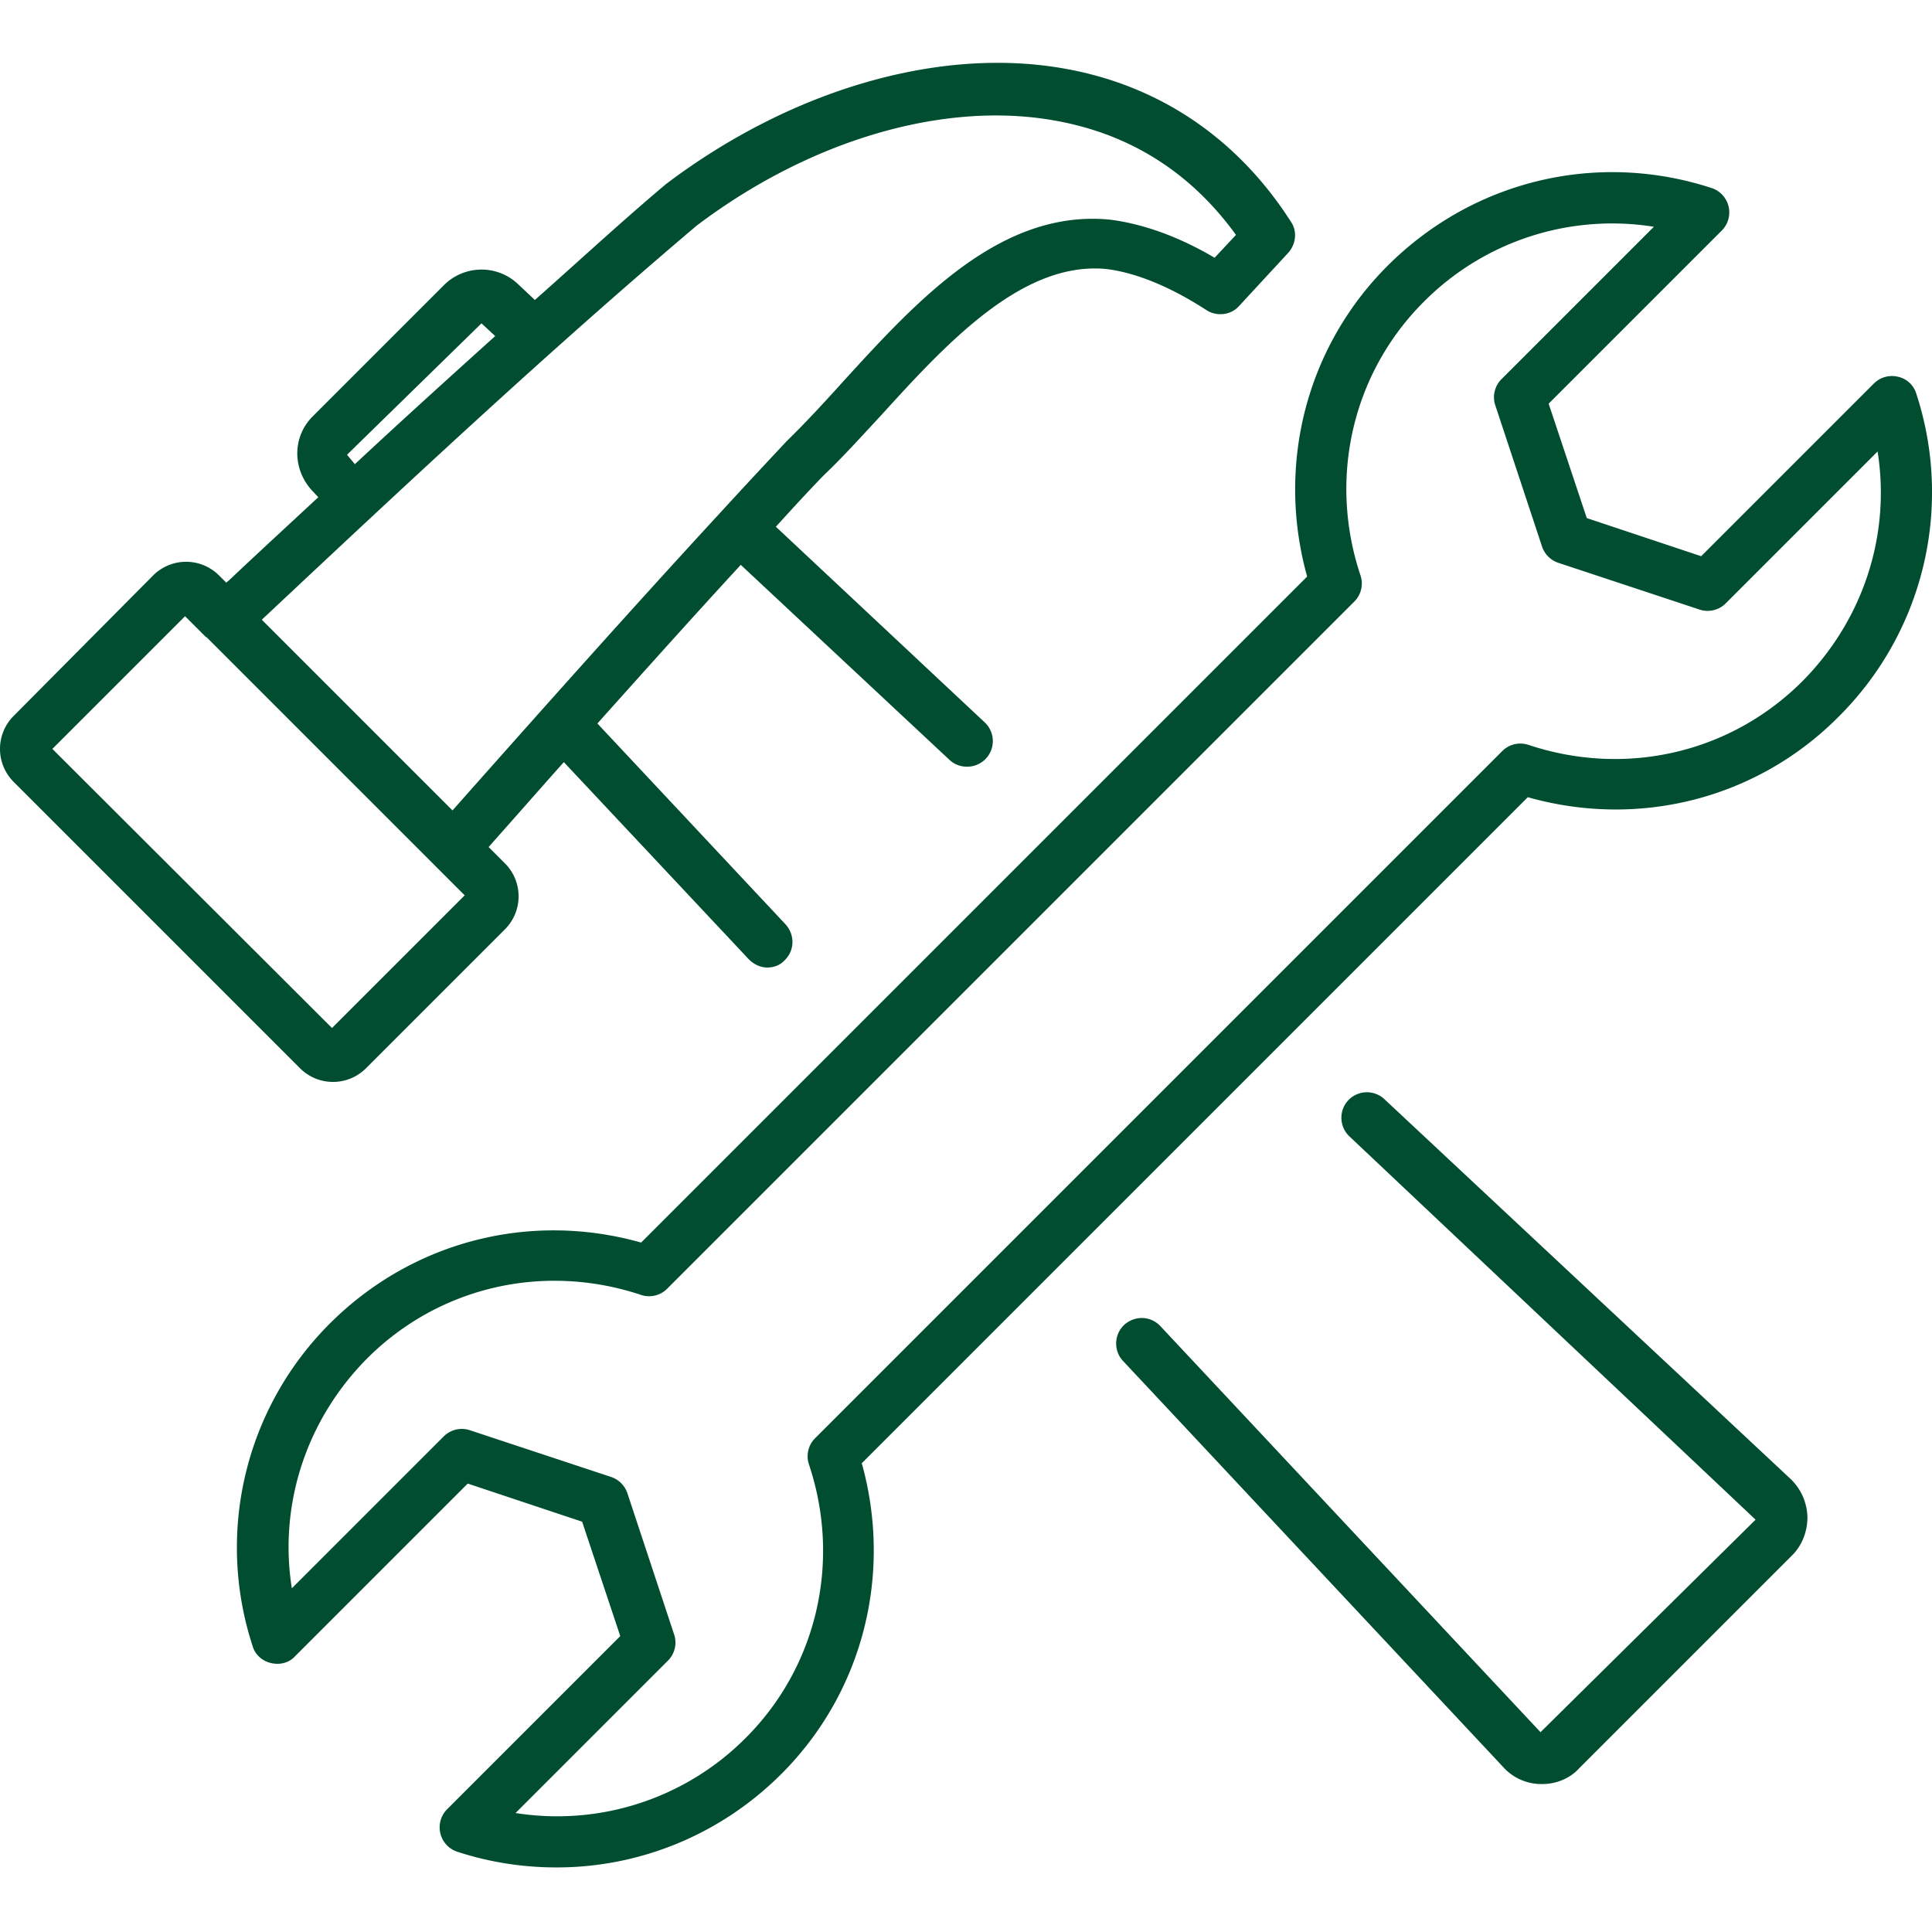
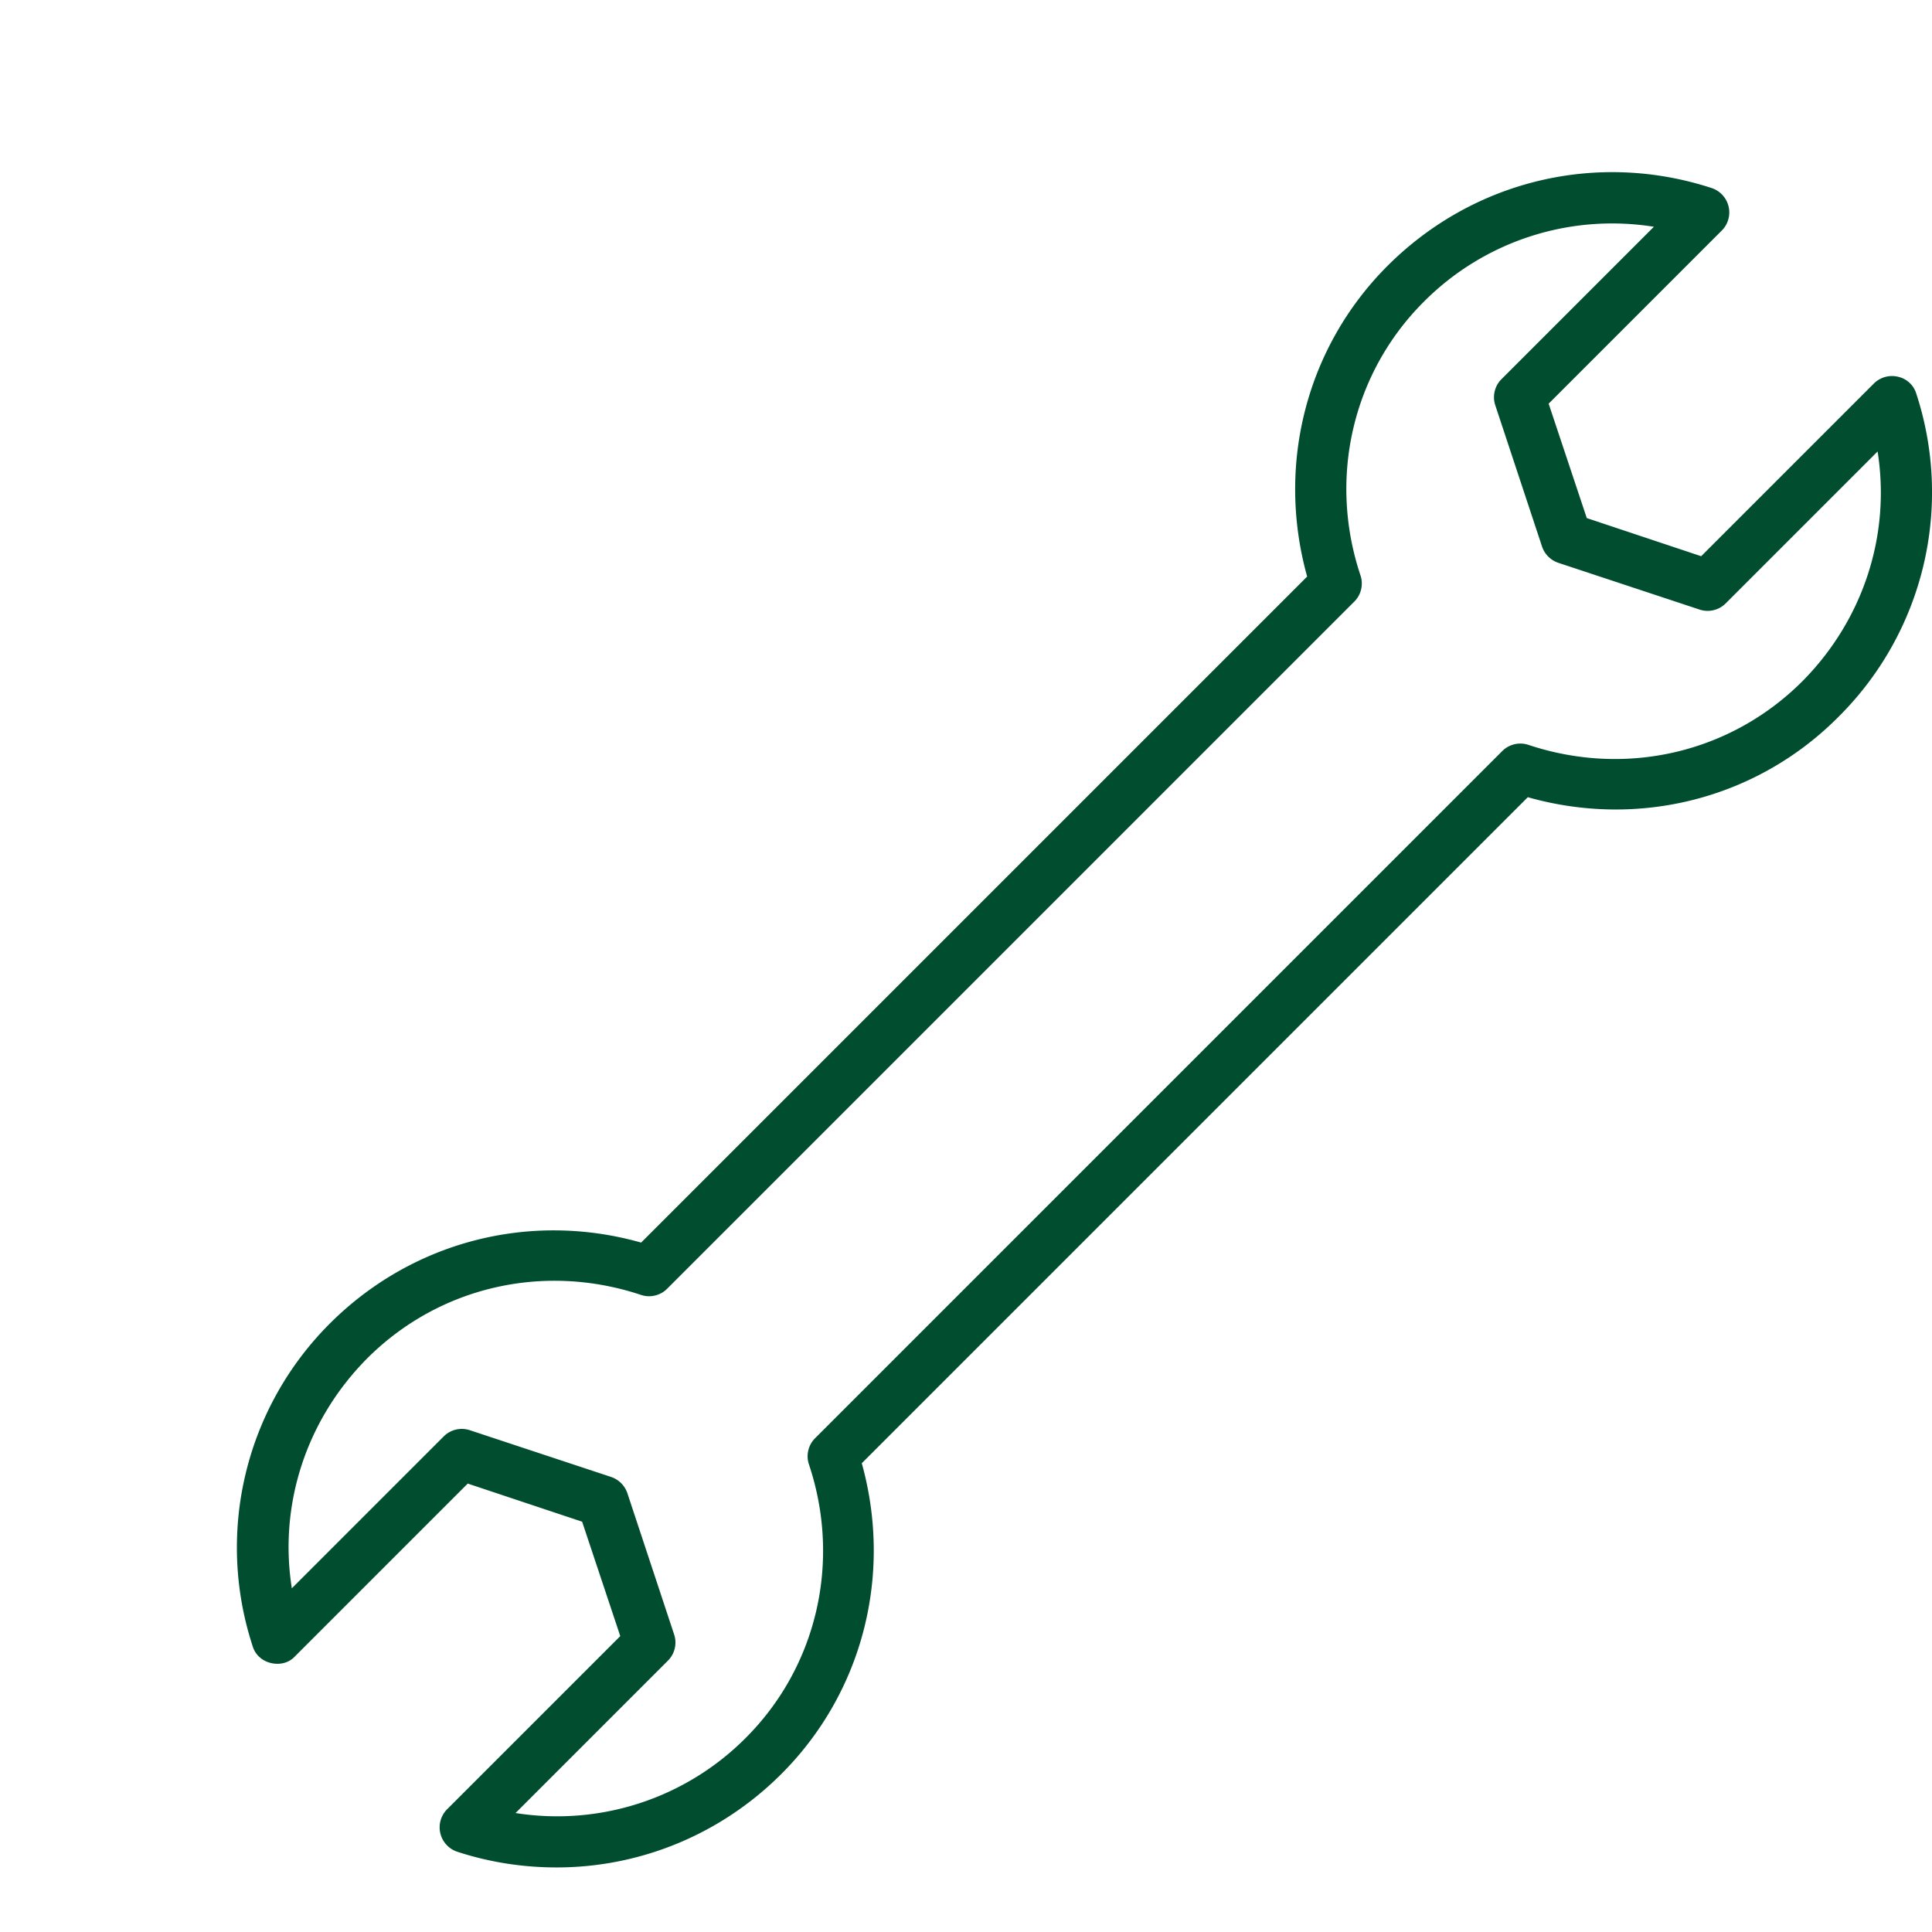
<svg xmlns="http://www.w3.org/2000/svg" id="_レイヤー_1" viewBox="0 0 38 38">
  <defs>
    <style>.cls-1{fill:#004e2f}</style>
  </defs>
-   <path d="M6.55 21.28c.25 0 .48-.1.65-.27l2.73-2.73c.36-.36.36-.94 0-1.3l-.32-.32c.49-.55.98-1.11 1.48-1.67l3.64 3.88c.1.1.23.16.36.16.12 0 .25-.04.34-.14.2-.19.21-.5.02-.71l-3.7-3.95c.94-1.05 1.88-2.1 2.82-3.12l4.11 3.84c.1.09.22.13.34.13a.504.504 0 0 0 .35-.87l-4.11-3.85c.31-.34.62-.68.94-1.01.36-.34.73-.75 1.12-1.17 1.3-1.43 2.78-3.04 4.43-2.89.59.07 1.27.35 1.98.81.2.13.48.1.64-.08l.97-1.05c.15-.17.18-.42.05-.61-1.05-1.64-2.59-2.68-4.45-3.01-2.46-.44-5.38.41-7.84 2.27-.88.74-1.72 1.52-2.58 2.28l-.34-.32c-.41-.38-1.05-.37-1.45.03L6.15 8.19c-.4.4-.4 1.03-.02 1.45l.13.14c-.58.54-1.17 1.08-1.74 1.62l-.07.06-.14-.14a.917.917 0 0 0-1.3 0L.27 14.08c-.36.36-.36.94 0 1.3l5.63 5.63c.17.17.4.27.65.27Zm.28-12.34 2.64-2.58.27.25c-.93.84-1.85 1.67-2.76 2.52l-.15-.18Zm-1.65 3.22c2.74-2.57 5.58-5.23 8.52-7.72 2.22-1.68 4.85-2.46 7.04-2.07 1.48.26 2.68 1.02 3.57 2.25l-.42.45c-.71-.42-1.42-.67-2.06-.75-2.16-.21-3.81 1.61-5.27 3.21-.37.41-.73.8-1.09 1.15-.43.46-.86.92-1.29 1.39-1.78 1.93-3.55 3.92-5.28 5.87l-3.75-3.75.04-.04Zm-1.54-.04.41.41h.01l4.51 4.51.57.57-2.61 2.61-5.5-5.49 2.61-2.61ZM27.23 21.62a.504.504 0 0 0-.71.02c-.19.2-.18.52.02.71l7.99 7.54-4.23 4.18-7.48-7.99c-.19-.2-.5-.21-.71-.02-.2.19-.21.51-.02.71l7.48 7.99c.19.21.46.33.75.33h.01c.28 0 .55-.11.73-.31l4.17-4.17c.2-.19.31-.45.32-.74 0-.29-.11-.56-.32-.77l-8-7.48Z" class="cls-1" />
  <path d="M37.69 7.74a.483.483 0 0 0-.36-.33.505.505 0 0 0-.47.13l-3.4 3.4-2.25-.75-.75-2.25 3.41-3.41a.505.505 0 0 0-.2-.83c-2.26-.74-4.7-.15-6.38 1.53-1.6 1.6-2.19 3.92-1.58 6.11l-13.1 13.1c-2.19-.62-4.5-.02-6.11 1.58a6.224 6.224 0 0 0-1.53 6.36c.05.17.19.29.36.33.17.04.35 0 .47-.13l3.4-3.4 2.25.75.75 2.25-3.41 3.41a.505.505 0 0 0 .2.83c.64.21 1.3.31 1.96.31 1.63 0 3.22-.64 4.42-1.84 1.6-1.6 2.19-3.92 1.58-6.11l13.1-13.1c2.19.62 4.51.03 6.11-1.58a6.224 6.224 0 0 0 1.53-6.36Zm-2.24 5.66c-1.41 1.41-3.47 1.89-5.39 1.25a.503.503 0 0 0-.51.12L16.03 28.29c-.13.13-.18.33-.12.51.64 1.91.16 3.98-1.24 5.38a5.232 5.232 0 0 1-4.53 1.48l3-3c.13-.13.18-.33.12-.51l-.92-2.78a.51.51 0 0 0-.32-.32l-2.78-.92a.503.503 0 0 0-.51.12l-2.99 2.99c-.26-1.64.28-3.31 1.48-4.52 1.41-1.41 3.47-1.89 5.39-1.25.18.06.38.01.51-.12l13.52-13.52c.13-.13.18-.33.12-.51-.64-1.91-.16-3.98 1.24-5.38a5.223 5.223 0 0 1 4.53-1.48l-3 3c-.13.13-.18.33-.12.51l.92 2.78c.05.15.17.27.32.32l2.78.92c.18.06.38.01.51-.12l2.99-2.99c.26 1.64-.28 3.31-1.48 4.52Z" class="cls-1" />
</svg>